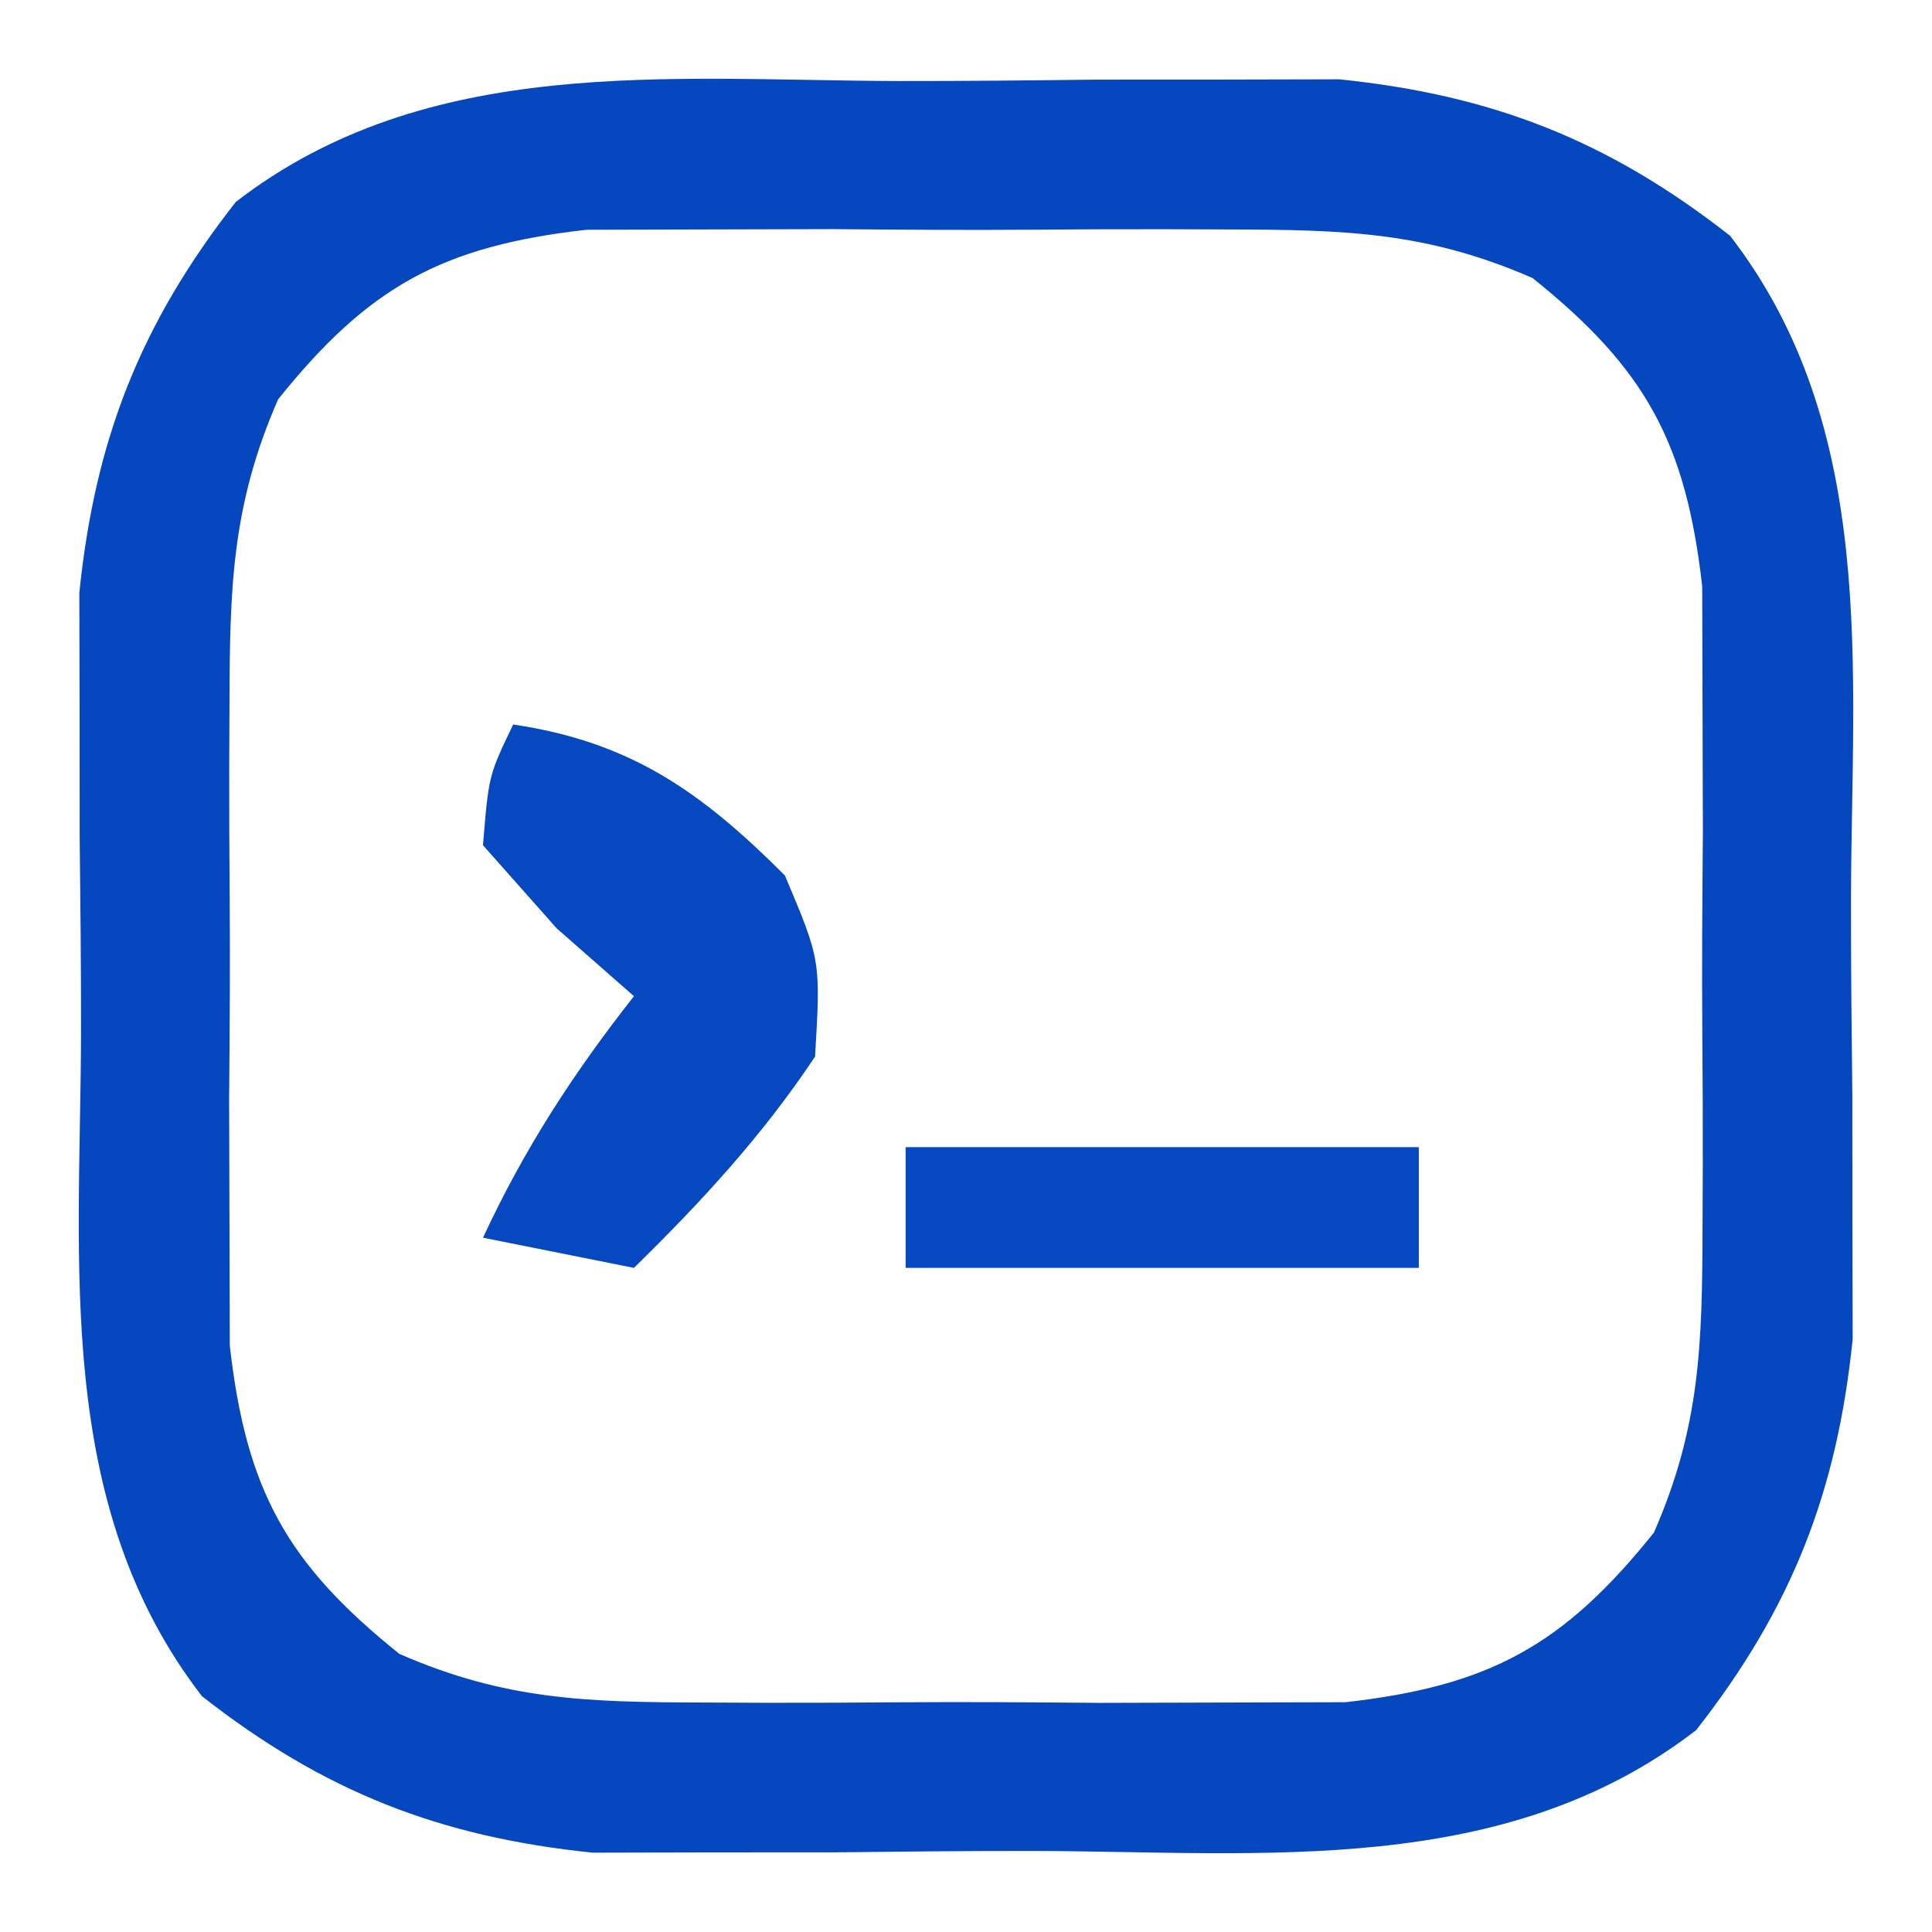
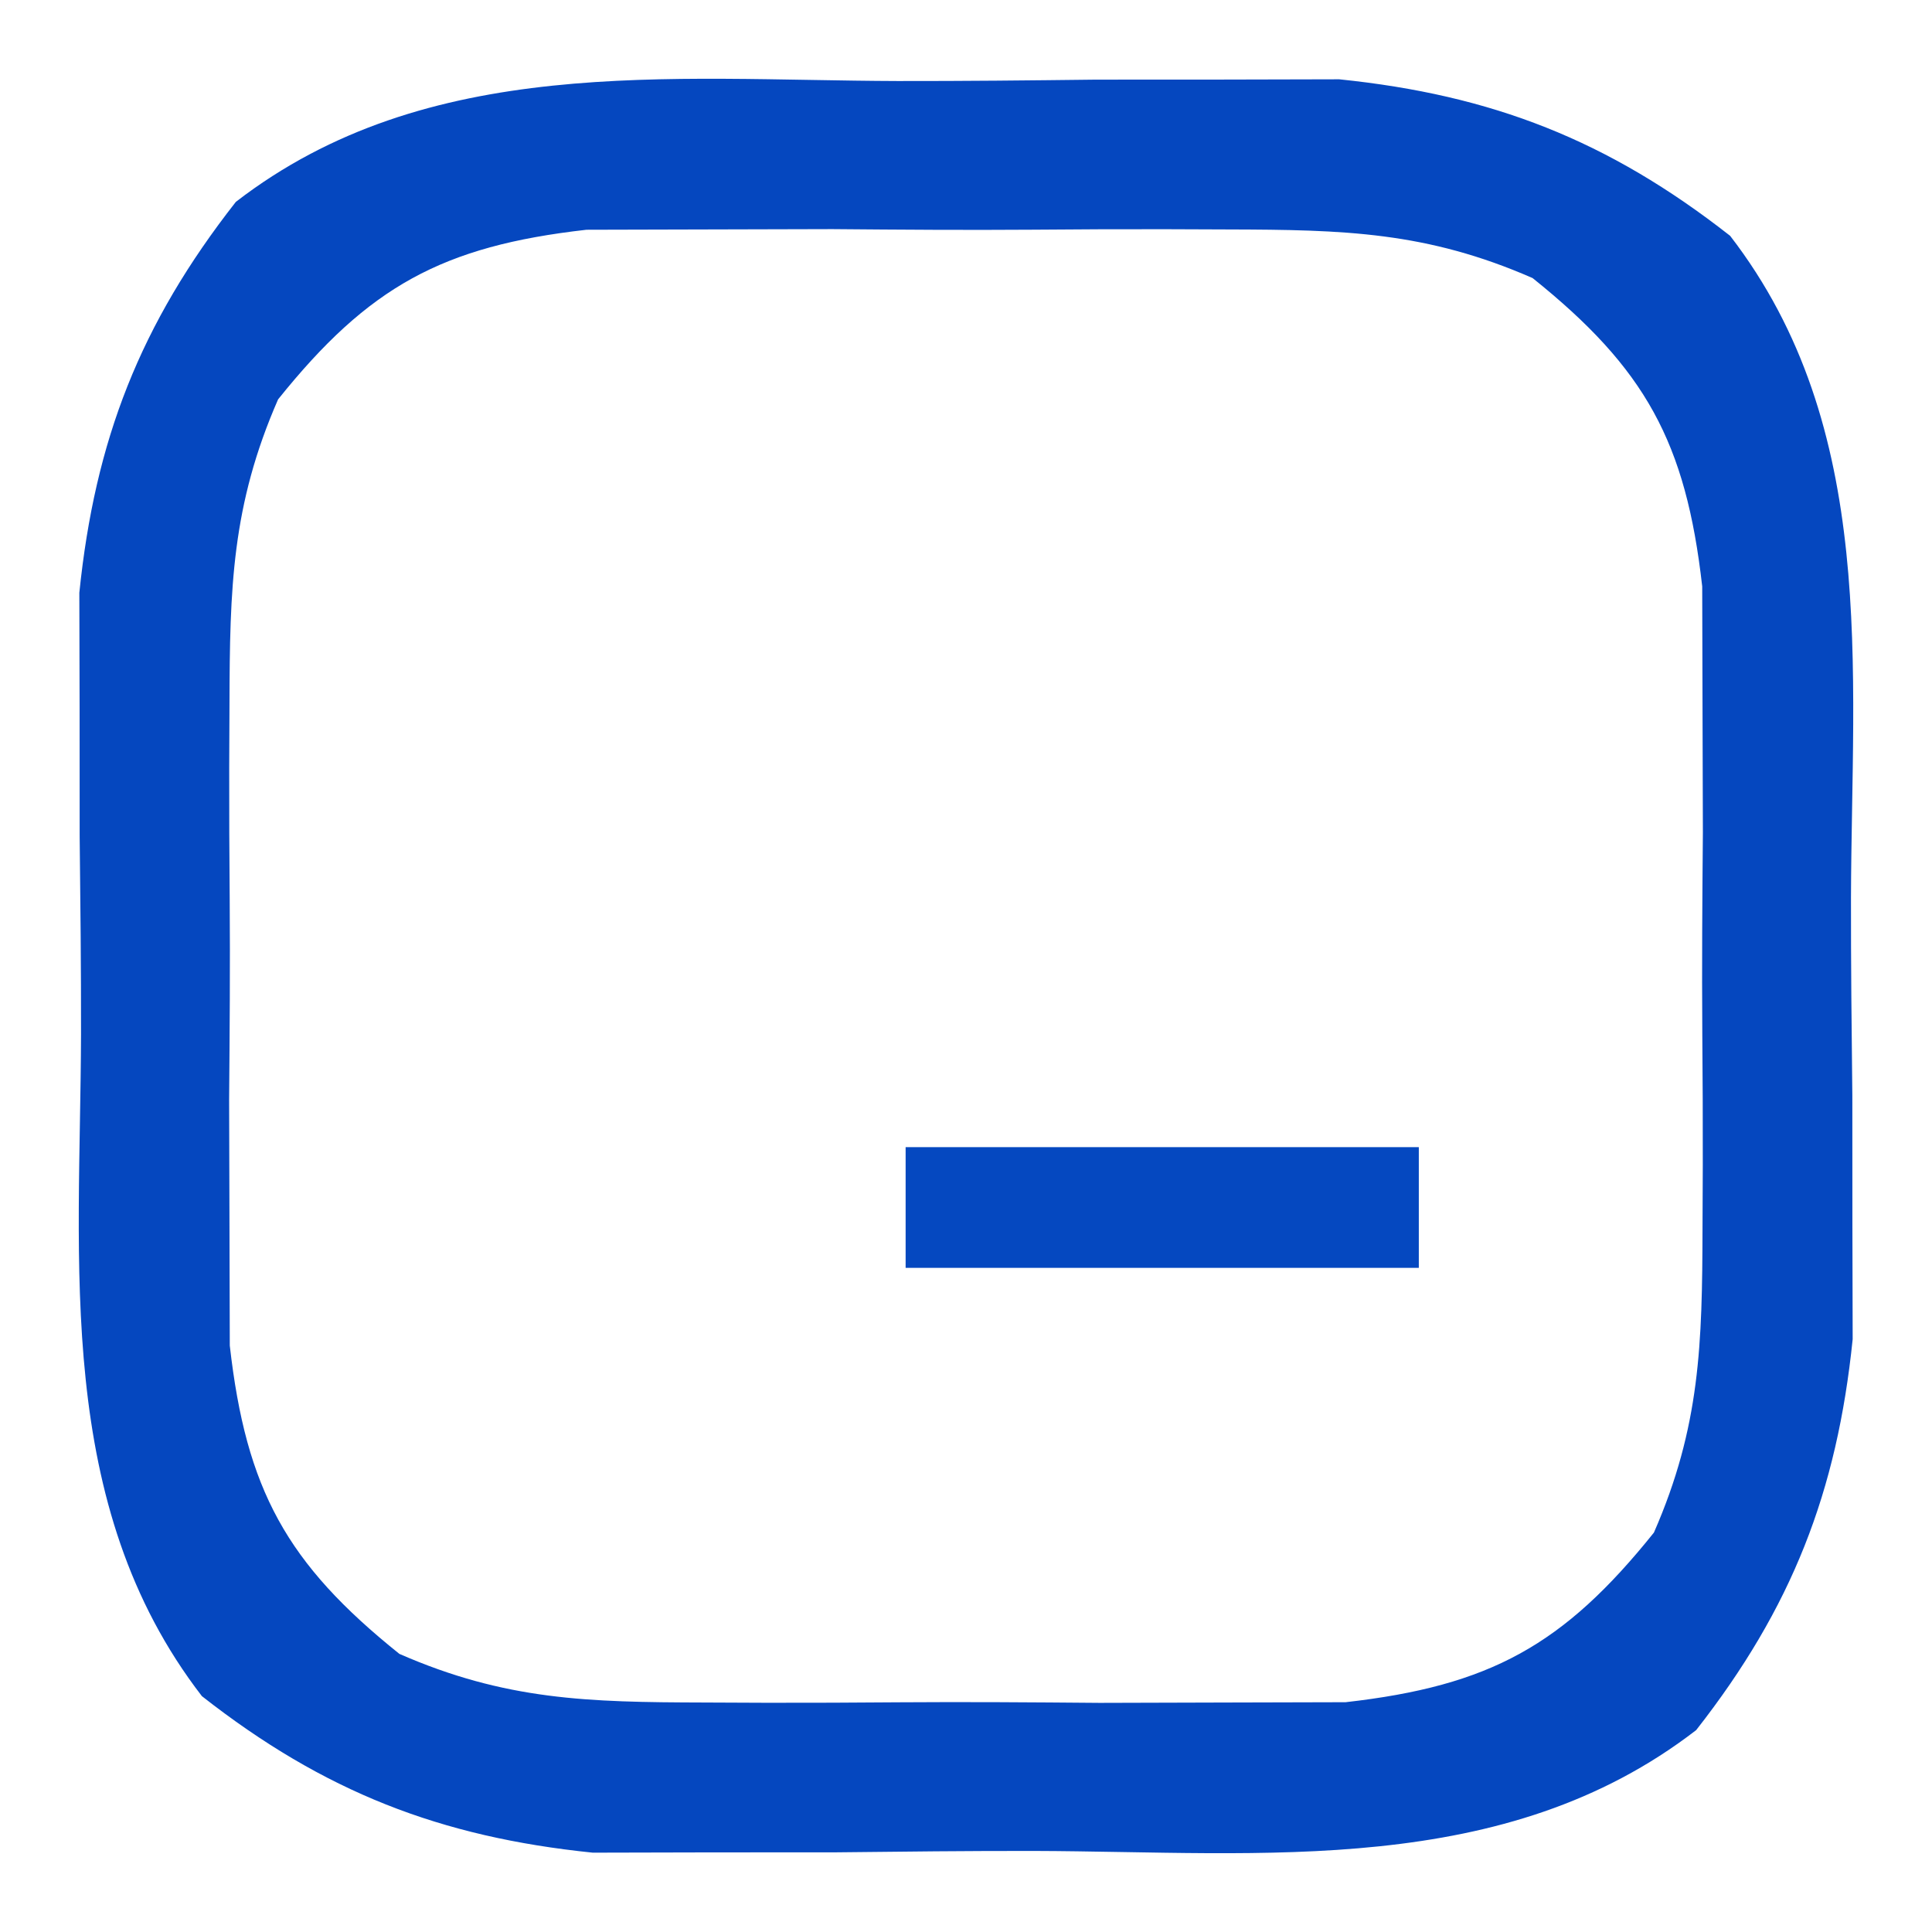
<svg xmlns="http://www.w3.org/2000/svg" width="64" height="64">
  <path d="M0 0 C2.188 0.003 4.375 -0.02 6.563 -0.046 C7.971 -0.048 9.379 -0.049 10.787 -0.048 C12.053 -0.051 13.319 -0.054 14.623 -0.057 C19.677 0.461 23.526 1.956 27.573 5.128 C32.476 11.485 31.599 19.444 31.576 27.056 C31.573 29.244 31.596 31.43 31.621 33.618 C31.624 35.027 31.624 36.435 31.623 37.843 C31.626 39.109 31.629 40.375 31.632 41.679 C31.115 46.733 29.619 50.581 26.448 54.628 C20.091 59.532 12.132 58.654 4.52 58.631 C2.332 58.628 0.145 58.652 -2.043 58.677 C-3.451 58.679 -4.859 58.68 -6.267 58.679 C-7.533 58.682 -8.799 58.685 -10.103 58.688 C-15.157 58.171 -19.006 56.675 -23.052 53.503 C-27.956 47.146 -27.079 39.188 -27.056 31.576 C-27.053 29.388 -27.076 27.201 -27.101 25.013 C-27.104 23.605 -27.104 22.197 -27.103 20.788 C-27.106 19.523 -27.109 18.257 -27.112 16.953 C-26.595 11.899 -25.099 8.05 -21.927 4.003 C-15.571 -0.901 -7.612 -0.023 0 0 Z M-20.528 10.546 C-22.065 14.059 -22.128 16.797 -22.138 20.628 C-22.141 21.32 -22.144 22.011 -22.147 22.723 C-22.149 24.179 -22.144 25.634 -22.131 27.09 C-22.115 29.309 -22.131 31.526 -22.15 33.745 C-22.148 35.165 -22.144 36.584 -22.138 38.003 C-22.135 39.286 -22.132 40.568 -22.128 41.89 C-21.587 46.666 -20.248 49.107 -16.51 52.103 C-12.997 53.641 -10.259 53.704 -6.427 53.714 C-5.736 53.717 -5.045 53.72 -4.333 53.723 C-2.877 53.725 -1.421 53.719 0.034 53.707 C2.253 53.691 4.471 53.707 6.69 53.726 C8.109 53.724 9.528 53.72 10.948 53.714 C12.23 53.711 13.513 53.707 14.834 53.704 C19.611 53.163 22.051 51.824 25.048 48.085 C26.585 44.573 26.648 41.835 26.658 38.003 C26.663 36.966 26.663 36.966 26.667 35.908 C26.669 34.453 26.664 32.997 26.651 31.541 C26.635 29.322 26.651 27.105 26.67 24.886 C26.668 23.467 26.664 22.047 26.658 20.628 C26.655 19.346 26.652 18.063 26.648 16.741 C26.107 11.965 24.768 9.524 21.03 6.528 C17.517 4.99 14.779 4.927 10.948 4.917 C10.256 4.914 9.565 4.911 8.853 4.909 C7.397 4.907 5.941 4.912 4.486 4.925 C2.267 4.941 0.049 4.925 -2.17 4.906 C-3.589 4.908 -5.008 4.911 -6.427 4.917 C-7.71 4.921 -8.993 4.924 -10.314 4.927 C-15.091 5.469 -17.531 6.808 -20.528 10.546 Z " fill="#0547BF" transform="translate(29.74,2.684)" />
-   <path d="M0 0 C3.9 0.578 6.233 2.233 9 5 C10.188 7.812 10.188 7.812 10 11 C8.265 13.612 6.236 15.809 4 18 C2.35 17.67 0.7 17.34 -1 17 C0.372 14.046 1.989 11.56 4 9 C3.154 8.258 2.309 7.515 1.438 6.75 C0.633 5.843 -0.171 4.935 -1 4 C-0.812 1.688 -0.812 1.688 0 0 Z " fill="#0548C0" transform="translate(17,24)" />
  <path d="M0 0 C5.61 0 11.22 0 17 0 C17 1.32 17 2.64 17 4 C11.39 4 5.78 4 0 4 C0 2.68 0 1.36 0 0 Z " fill="#0548C0" transform="translate(30,38)" />
</svg>